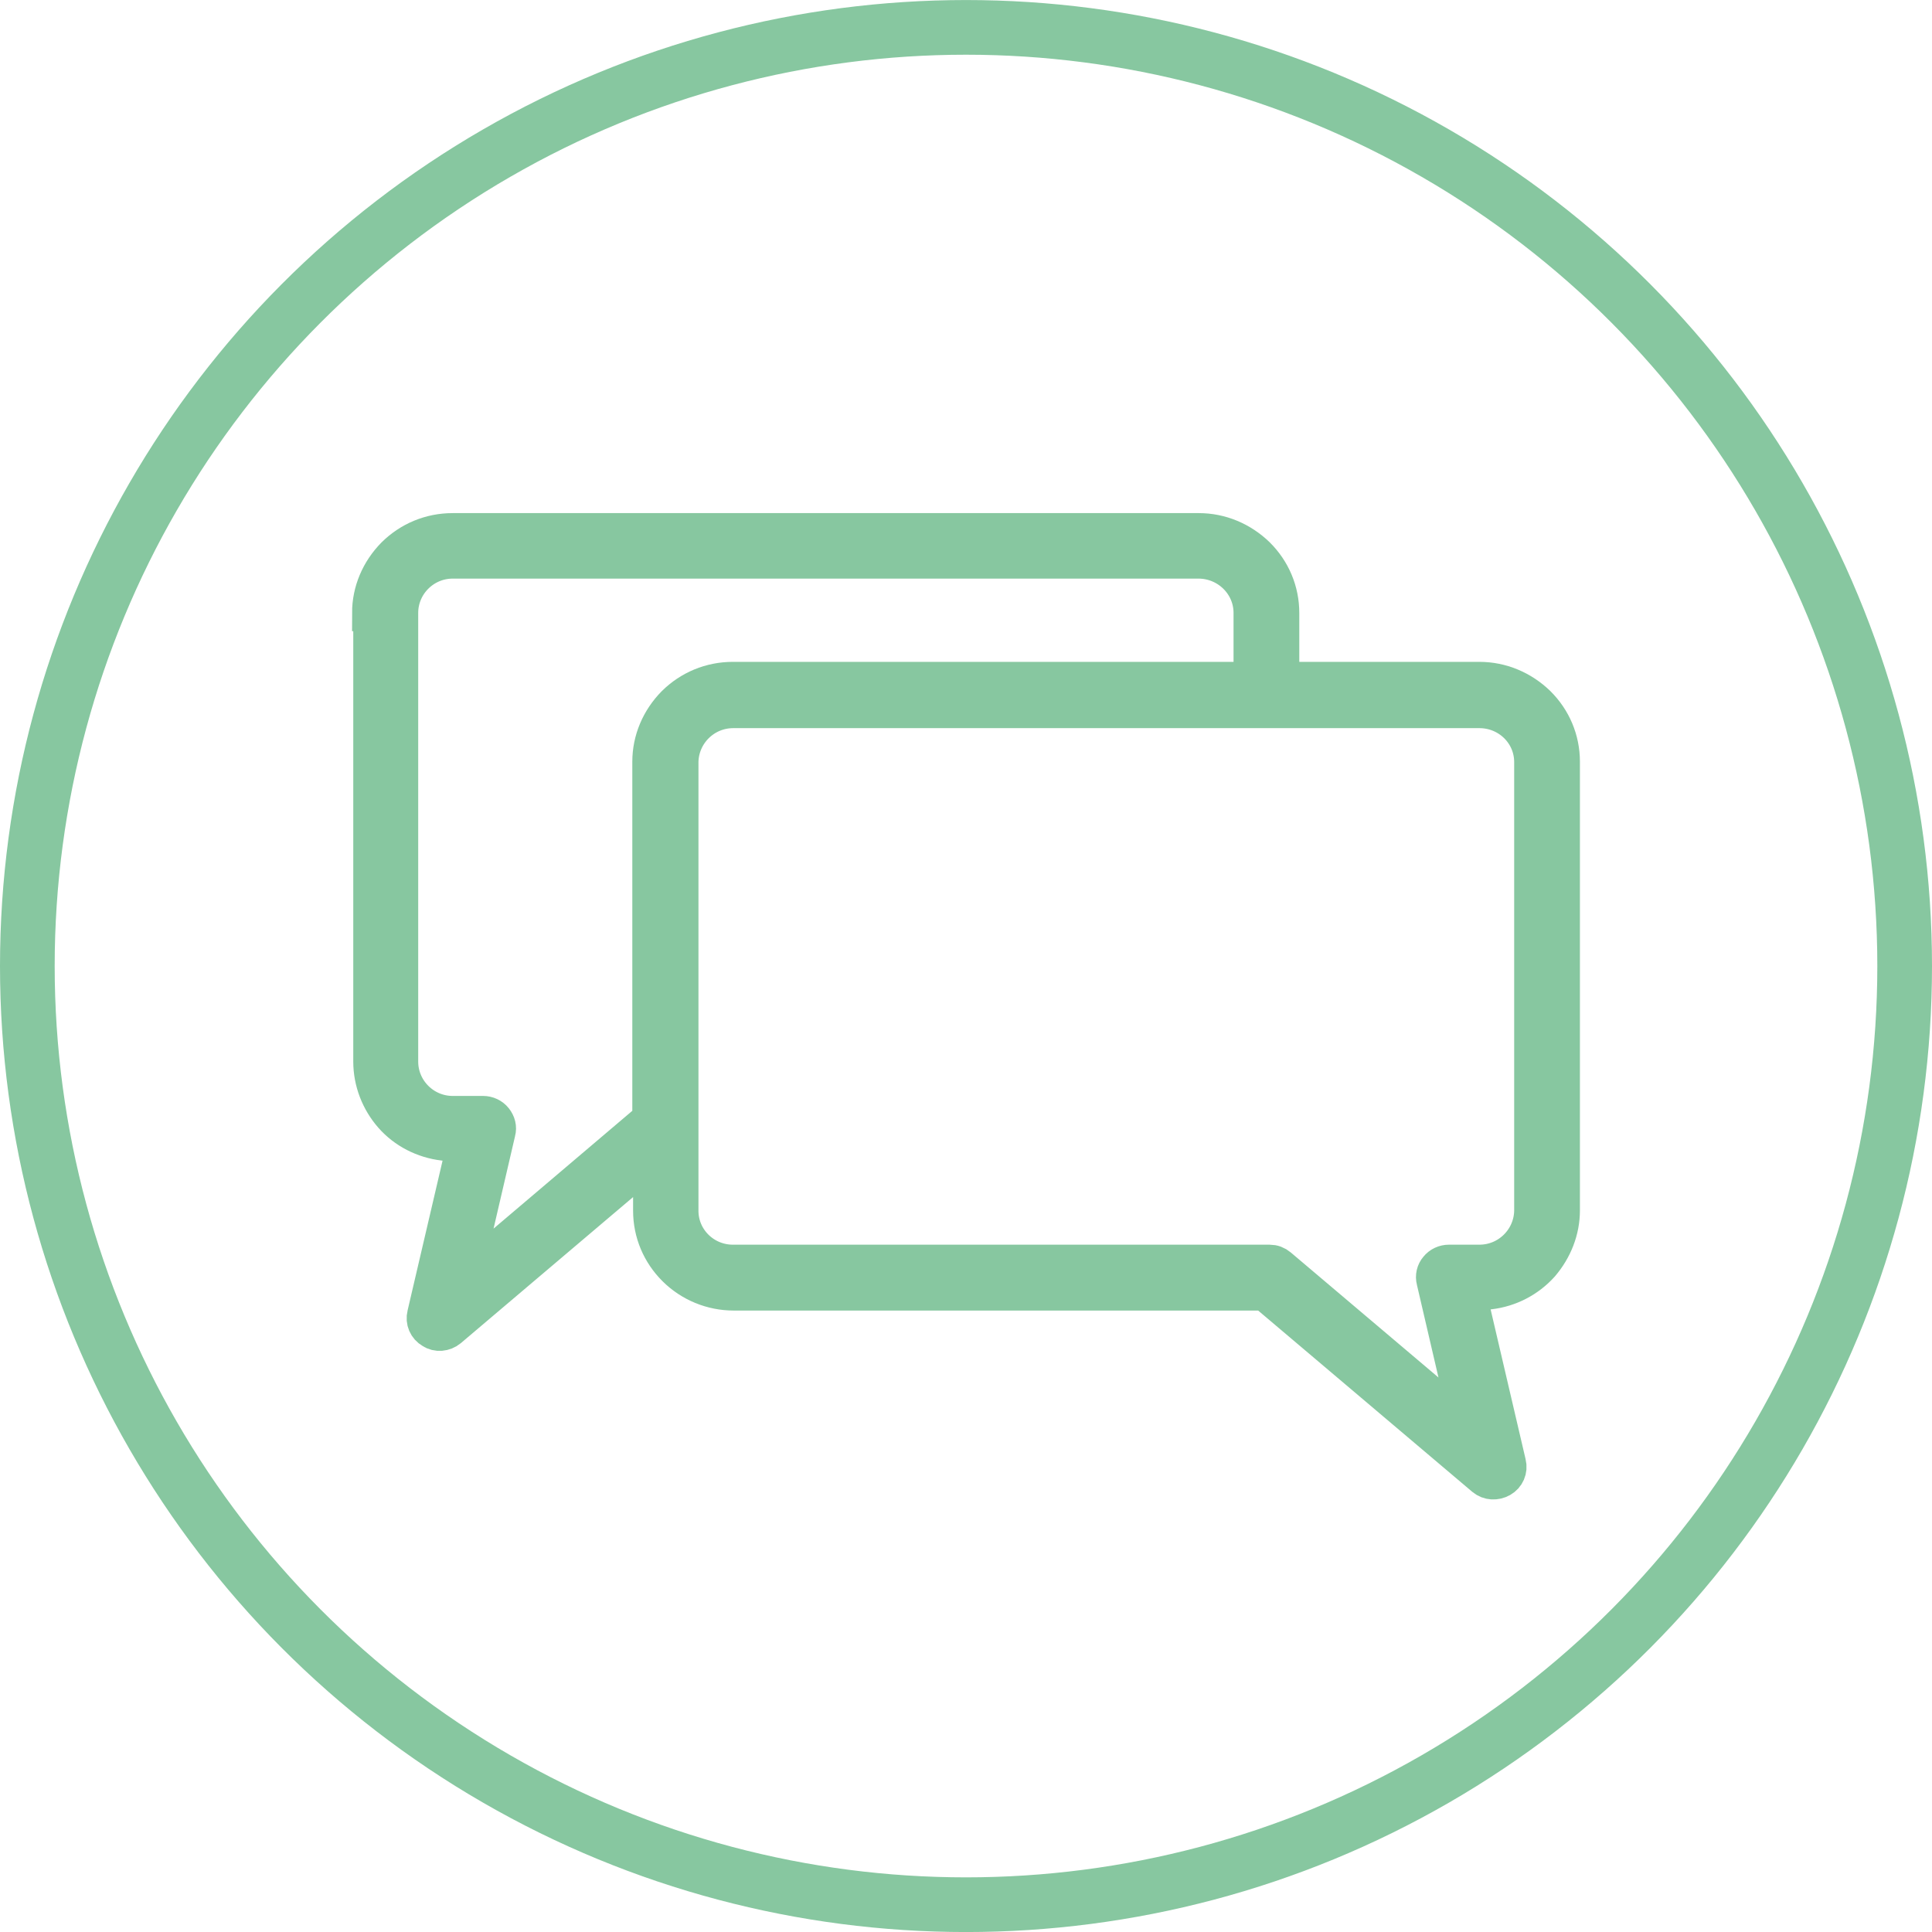
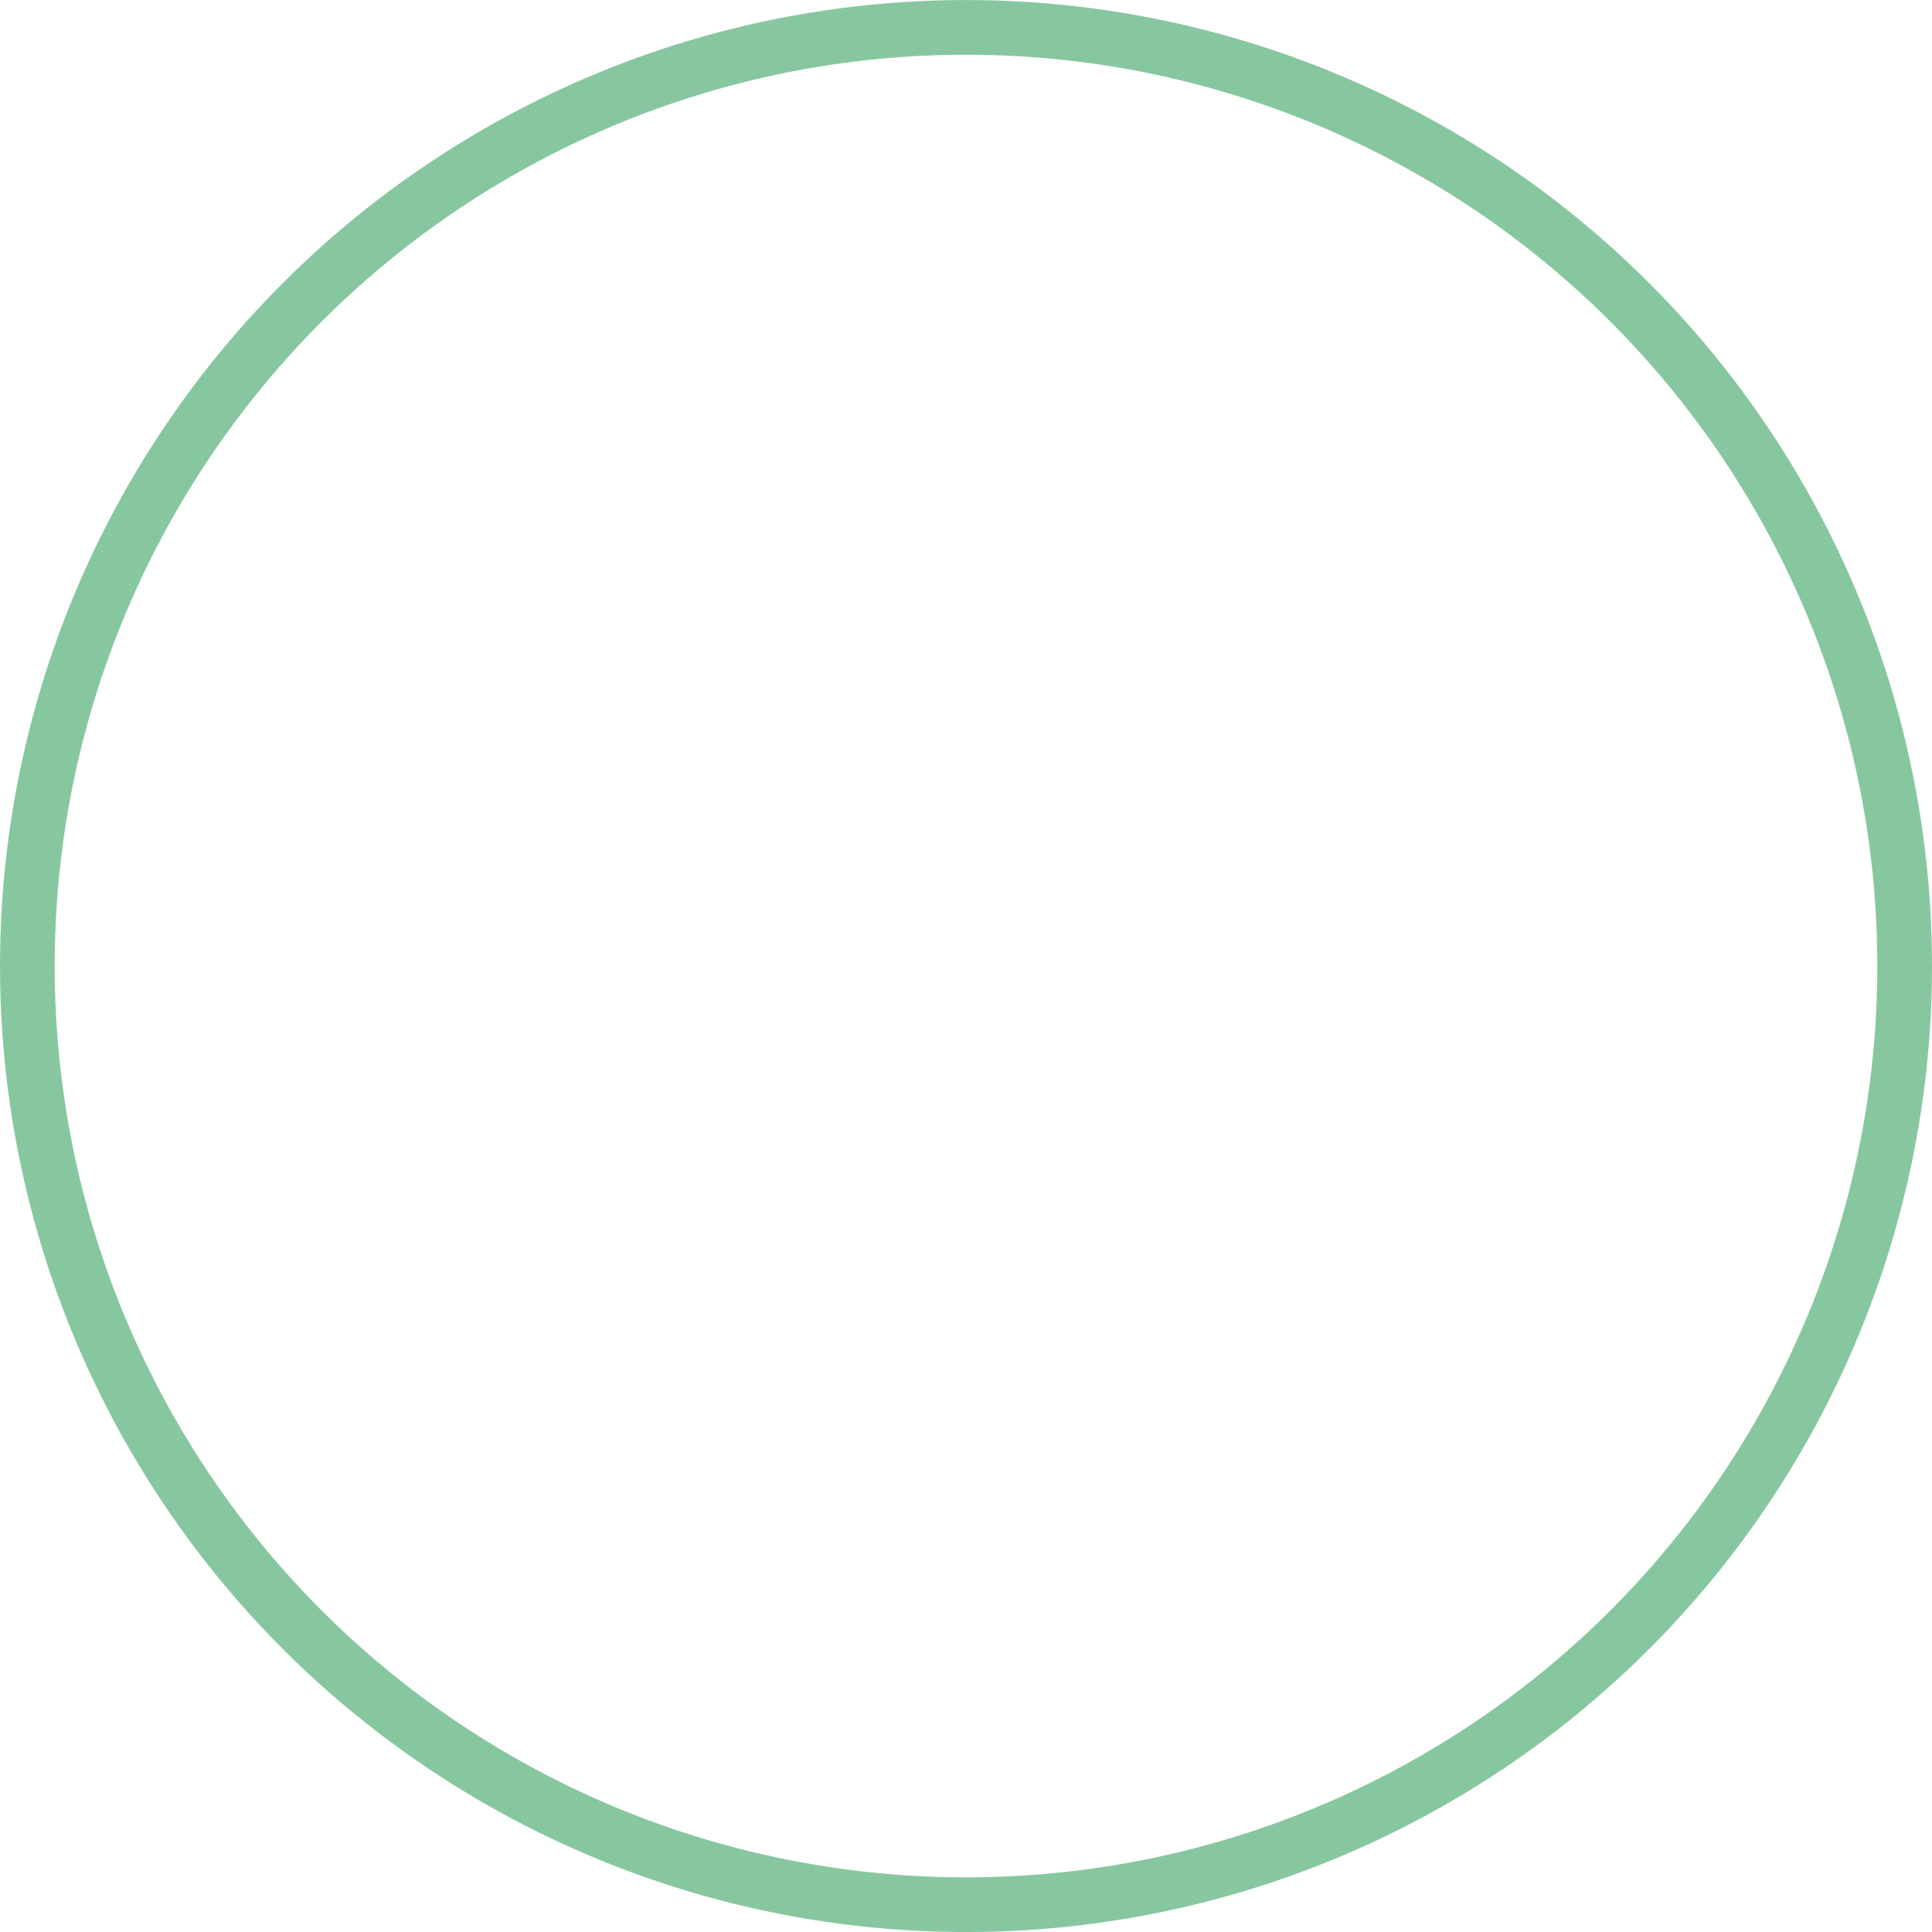
<svg xmlns="http://www.w3.org/2000/svg" width="106" height="106" viewBox="0 0 106 106" fill="none">
  <circle cx="53" cy="53.002" r="51.5" stroke="#87C7A0" stroke-width="3" />
-   <path d="M24.834 61.129H26.506C26.744 61.129 26.983 61.236 27.135 61.43C27.287 61.624 27.353 61.861 27.287 62.098L25.42 70.129L35.692 61.408V41.792C35.692 40.608 36.169 39.488 37.016 38.627C37.863 37.787 38.993 37.313 40.209 37.313H68.679V33.631C68.679 32.038 67.376 30.767 65.791 30.746H24.834C23.248 30.746 21.945 32.038 21.945 33.631V58.243C21.945 59.837 23.248 61.129 24.834 61.129ZM40.209 69.29H69.656C69.852 69.29 70.025 69.354 70.177 69.483L80.58 78.29L78.712 70.258C78.647 70.022 78.712 69.763 78.864 69.591C79.016 69.397 79.255 69.29 79.494 69.29H81.166C82.773 69.29 84.054 67.998 84.076 66.426V41.814C84.076 40.22 82.773 38.95 81.166 38.95H40.23C38.623 38.95 37.342 40.242 37.321 41.814V66.426C37.321 68.019 38.623 69.29 40.209 69.29ZM20.316 33.631C20.316 32.447 20.794 31.327 21.641 30.466C22.488 29.626 23.617 29.152 24.834 29.152H65.769C66.963 29.152 68.093 29.626 68.961 30.466C69.808 31.306 70.286 32.425 70.286 33.631V37.313H81.166C82.361 37.313 83.49 37.787 84.358 38.627C85.205 39.467 85.683 40.586 85.683 41.792V66.404C85.683 67.502 85.27 68.536 84.554 69.376C83.816 70.194 82.817 70.711 81.731 70.84L80.558 70.991L82.73 80.293C82.817 80.637 82.665 80.982 82.361 81.154C82.056 81.326 81.687 81.305 81.427 81.09L69.396 70.904H40.252C39.058 70.904 37.907 70.431 37.06 69.591C36.213 68.751 35.735 67.632 35.735 66.426V63.519L24.638 72.929C24.377 73.144 23.986 73.187 23.704 72.993C23.4 72.821 23.248 72.476 23.335 72.132L25.507 62.83L24.334 62.679C23.248 62.55 22.227 62.033 21.511 61.215C20.794 60.397 20.382 59.341 20.382 58.243V33.631H20.316Z" fill="#87C7A0" stroke="#87C7A0" stroke-width="2" />
</svg>